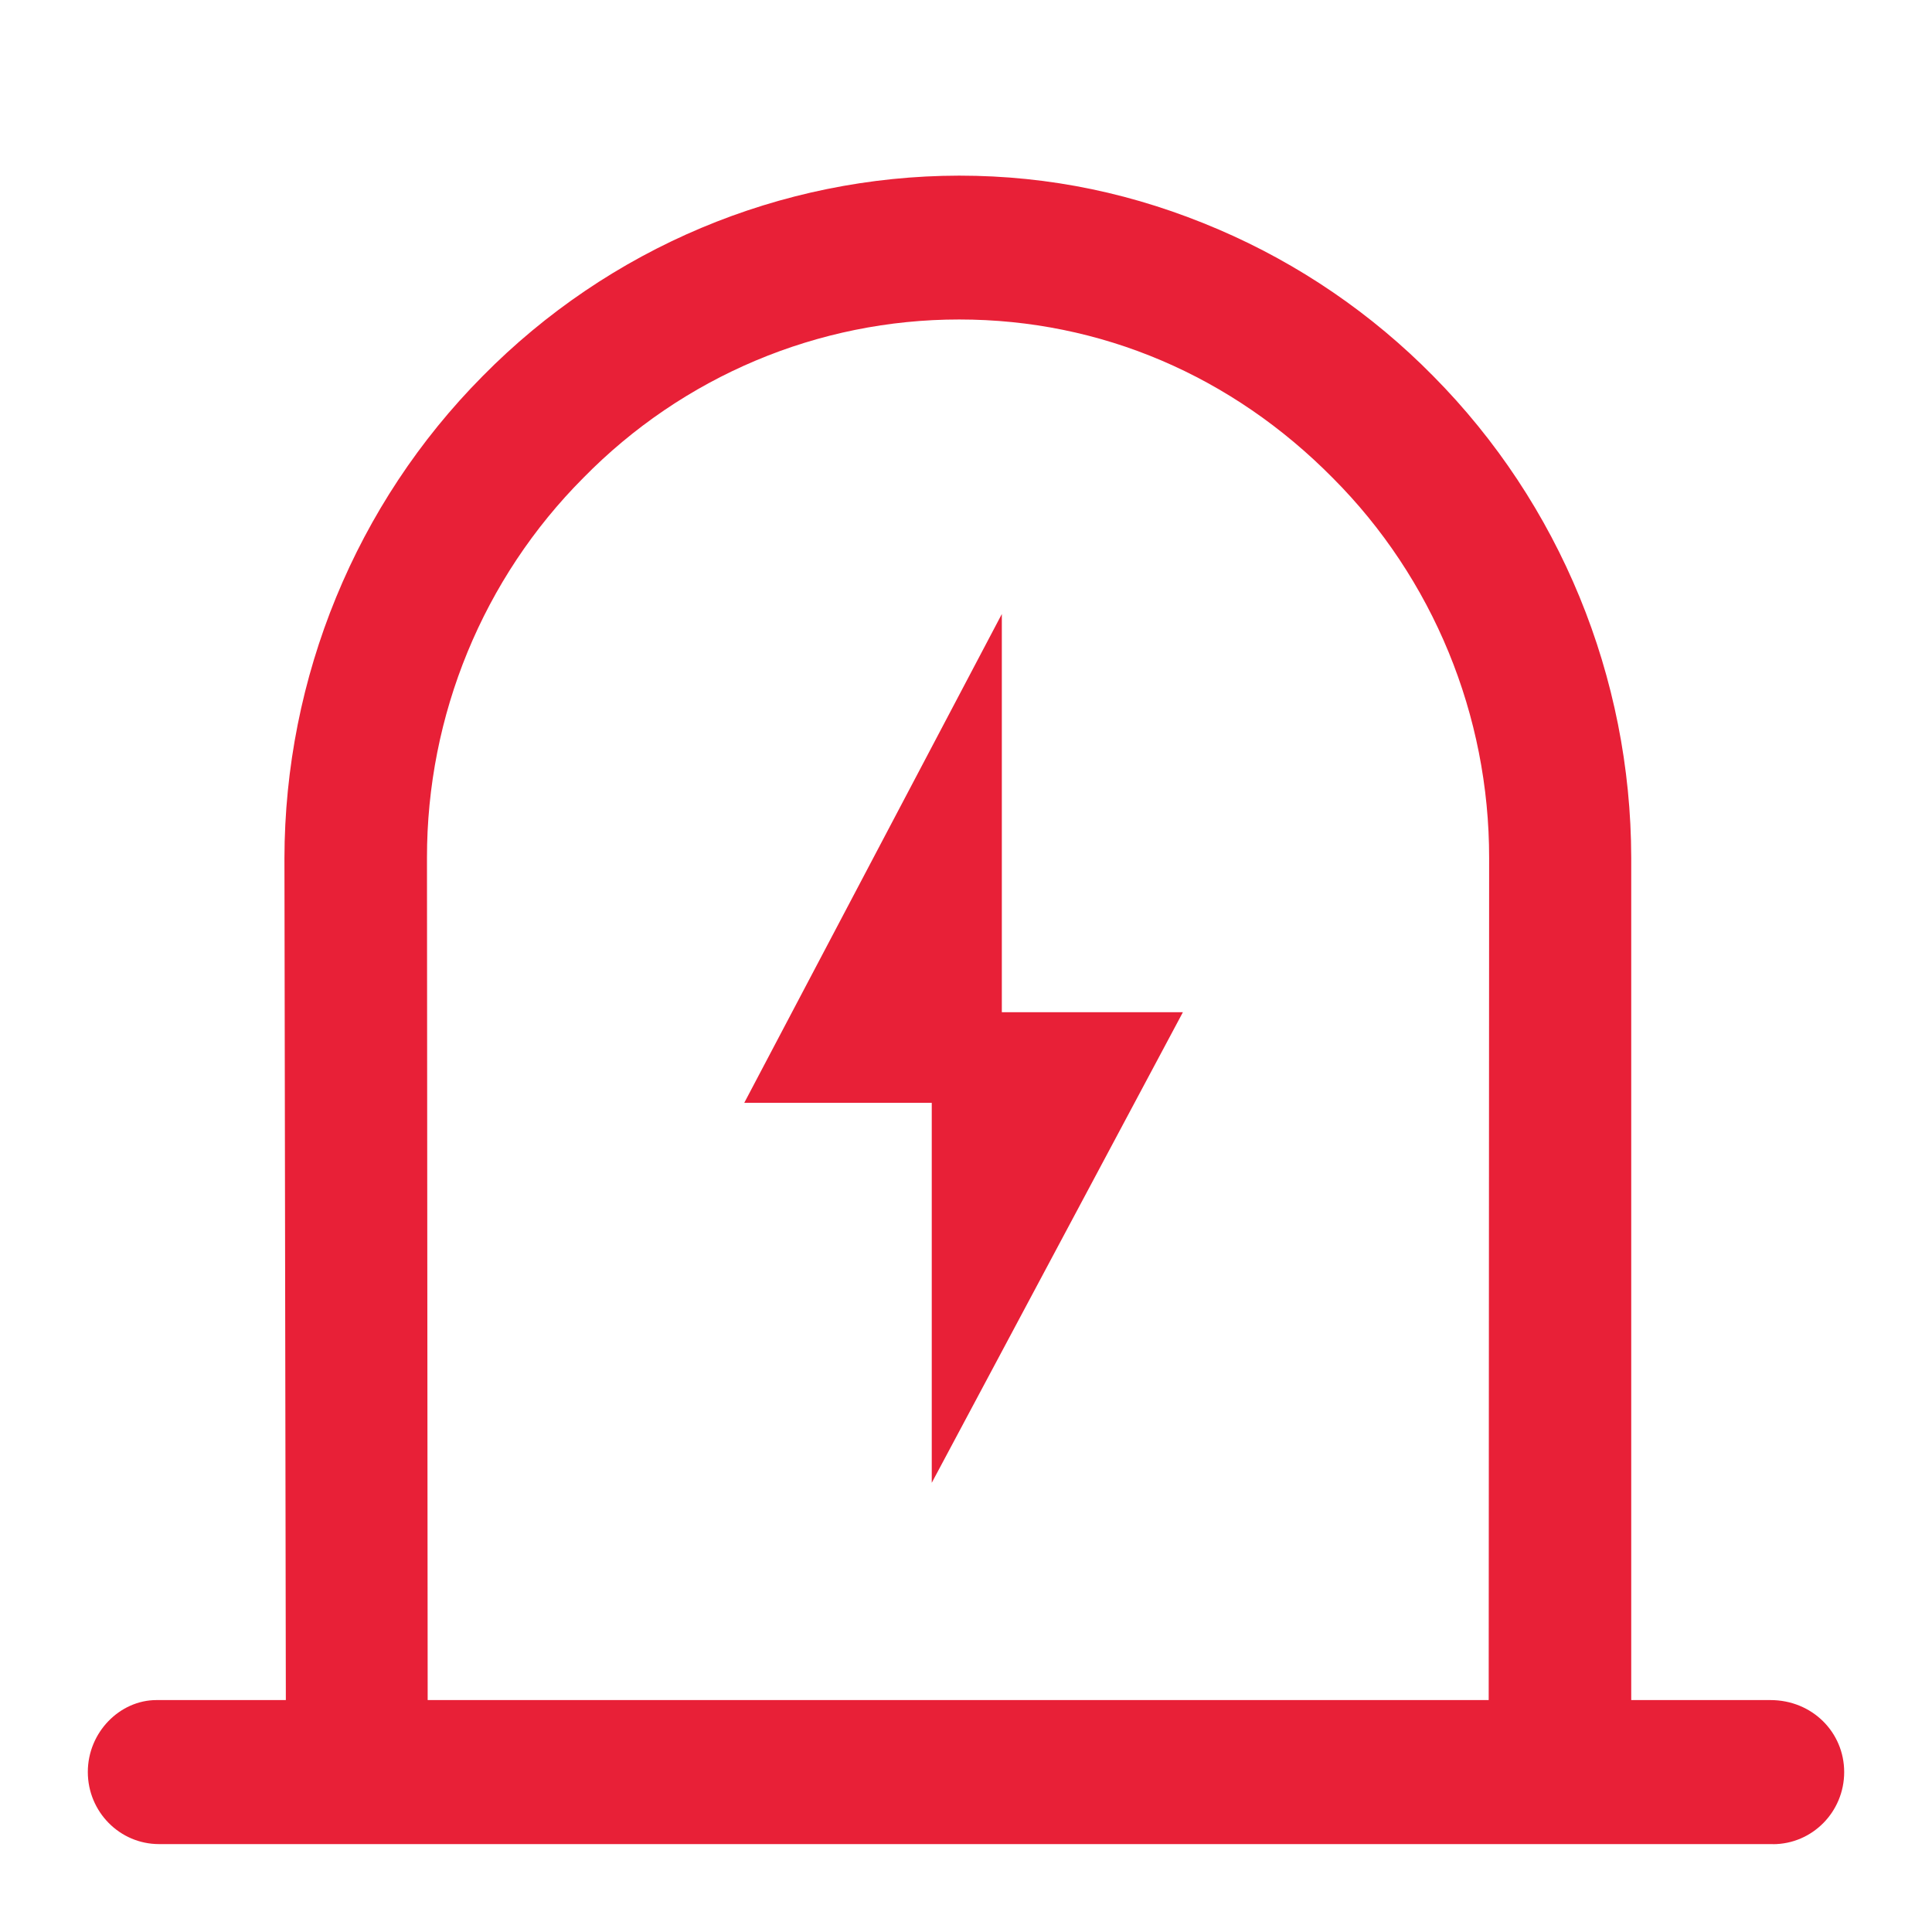
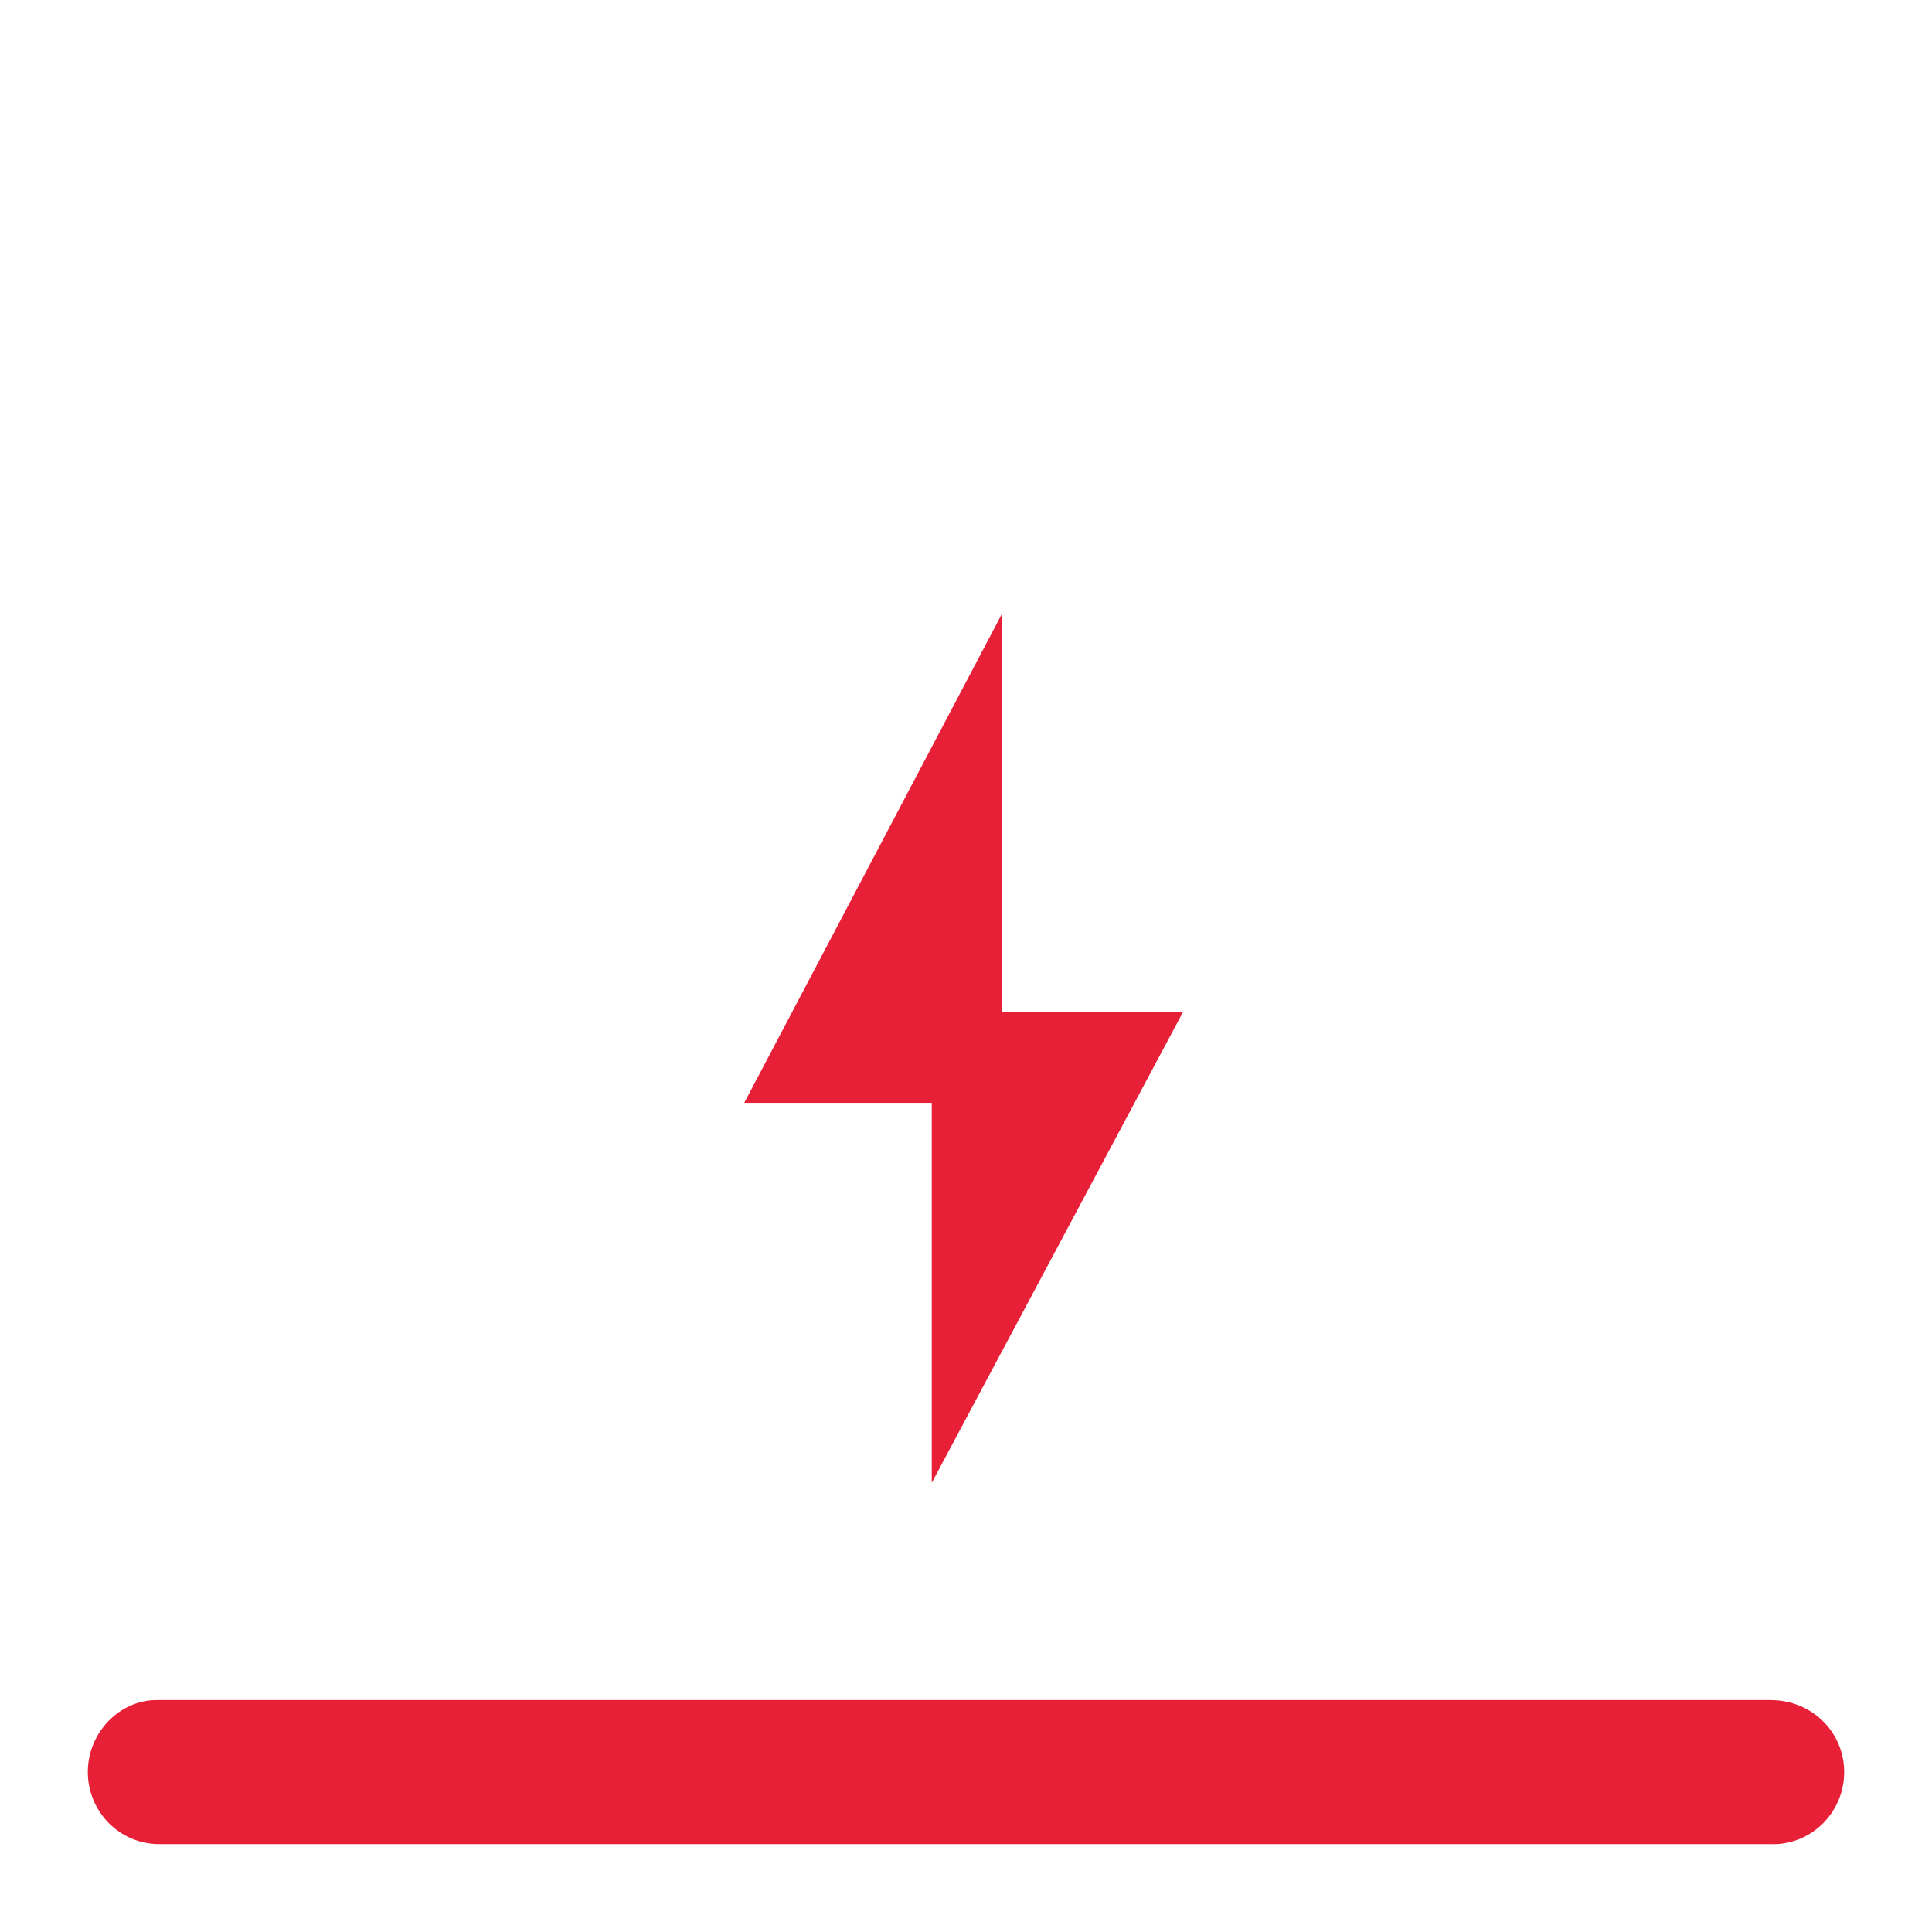
<svg xmlns="http://www.w3.org/2000/svg" width="22px" height="22px" viewBox="0 0 22 22" version="1.1">
  <title>编组</title>
  <g id="11版本发布页面" stroke="none" stroke-width="1" fill="none" fill-rule="evenodd">
    <g id="督查督办" transform="translate(-403, -1482)" fill="#E82037" fill-rule="nonzero">
      <g id="编组-2" transform="translate(361, 1455)">
        <g id="编组-13" transform="translate(42, 27)">
          <g id="编组" transform="translate(1, 2)">
-             <path d="M15.952,17.395 L15.957,7.771 C15.959,6.145 15.318,4.586 14.176,3.442 C13.028,2.28 11.536,1.638 9.924,1.638 C8.316,1.637 6.775,2.286 5.643,3.441 C4.502,4.585 3.86,6.144 3.862,7.77 L3.87,17.392 L2.255,17.395 L2.239,7.773 C2.242,5.713 3.053,3.738 4.496,2.283 C5.934,0.824 7.886,0.003 9.922,0 C10.956,0 11.931,0.207 12.879,0.614 C13.792,1.006 14.621,1.572 15.32,2.282 C16.761,3.736 17.572,5.709 17.575,7.767 L17.575,17.389 L15.953,17.395 L15.952,17.395 Z" id="路径" />
-             <path d="M19.189,18.999 L0.811,18.999 C0.363,18.999 0,18.631 0,18.178 C0,17.726 0.364,17.359 0.782,17.359 L19.16,17.359 C19.636,17.359 20,17.726 20,18.179 C20,18.632 19.637,19 19.188,19 L19.189,18.999 Z M12.47,9.526 L10.408,9.526 L10.408,4.992 L7.475,10.558 L9.61,10.558 L9.61,14.885 L12.47,9.526 Z" id="形状" />
+             <path d="M19.189,18.999 L0.811,18.999 C0.363,18.999 0,18.631 0,18.178 C0,17.726 0.364,17.359 0.782,17.359 L19.16,17.359 C19.636,17.359 20,17.726 20,18.179 C20,18.632 19.637,19 19.188,19 Z M12.47,9.526 L10.408,9.526 L10.408,4.992 L7.475,10.558 L9.61,10.558 L9.61,14.885 L12.47,9.526 Z" id="形状" />
          </g>
        </g>
      </g>
    </g>
  </g>
</svg>